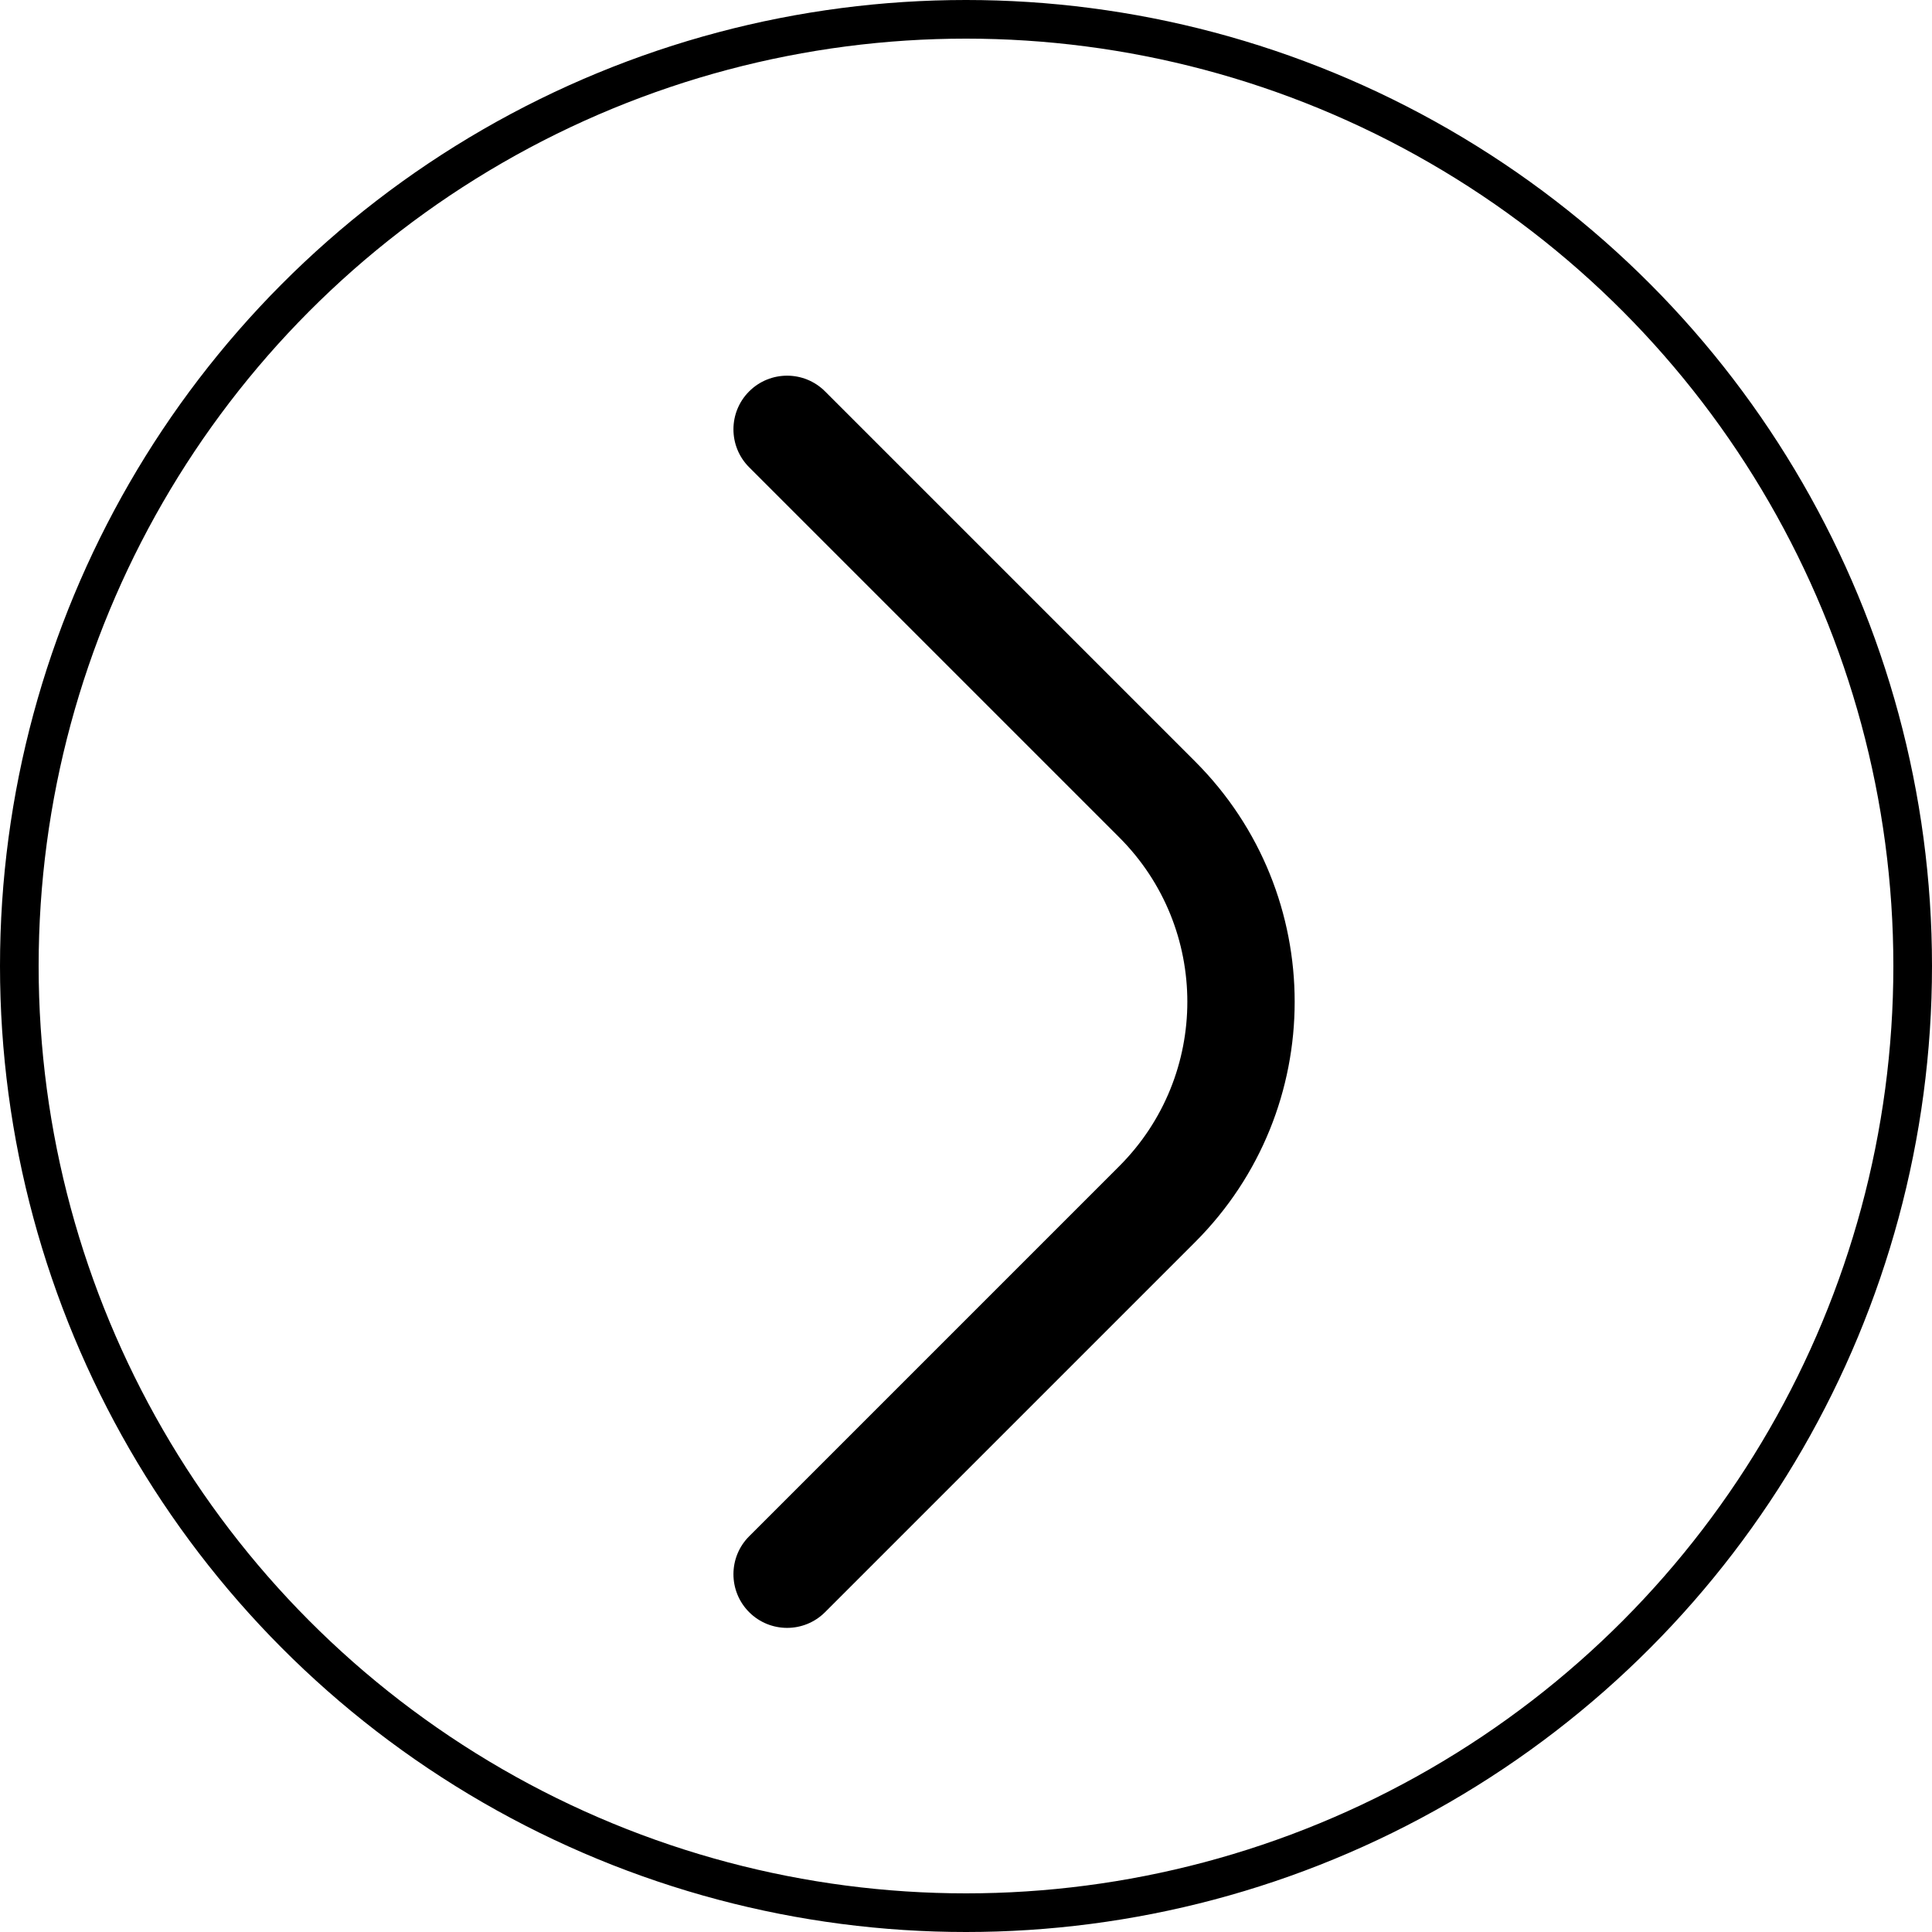
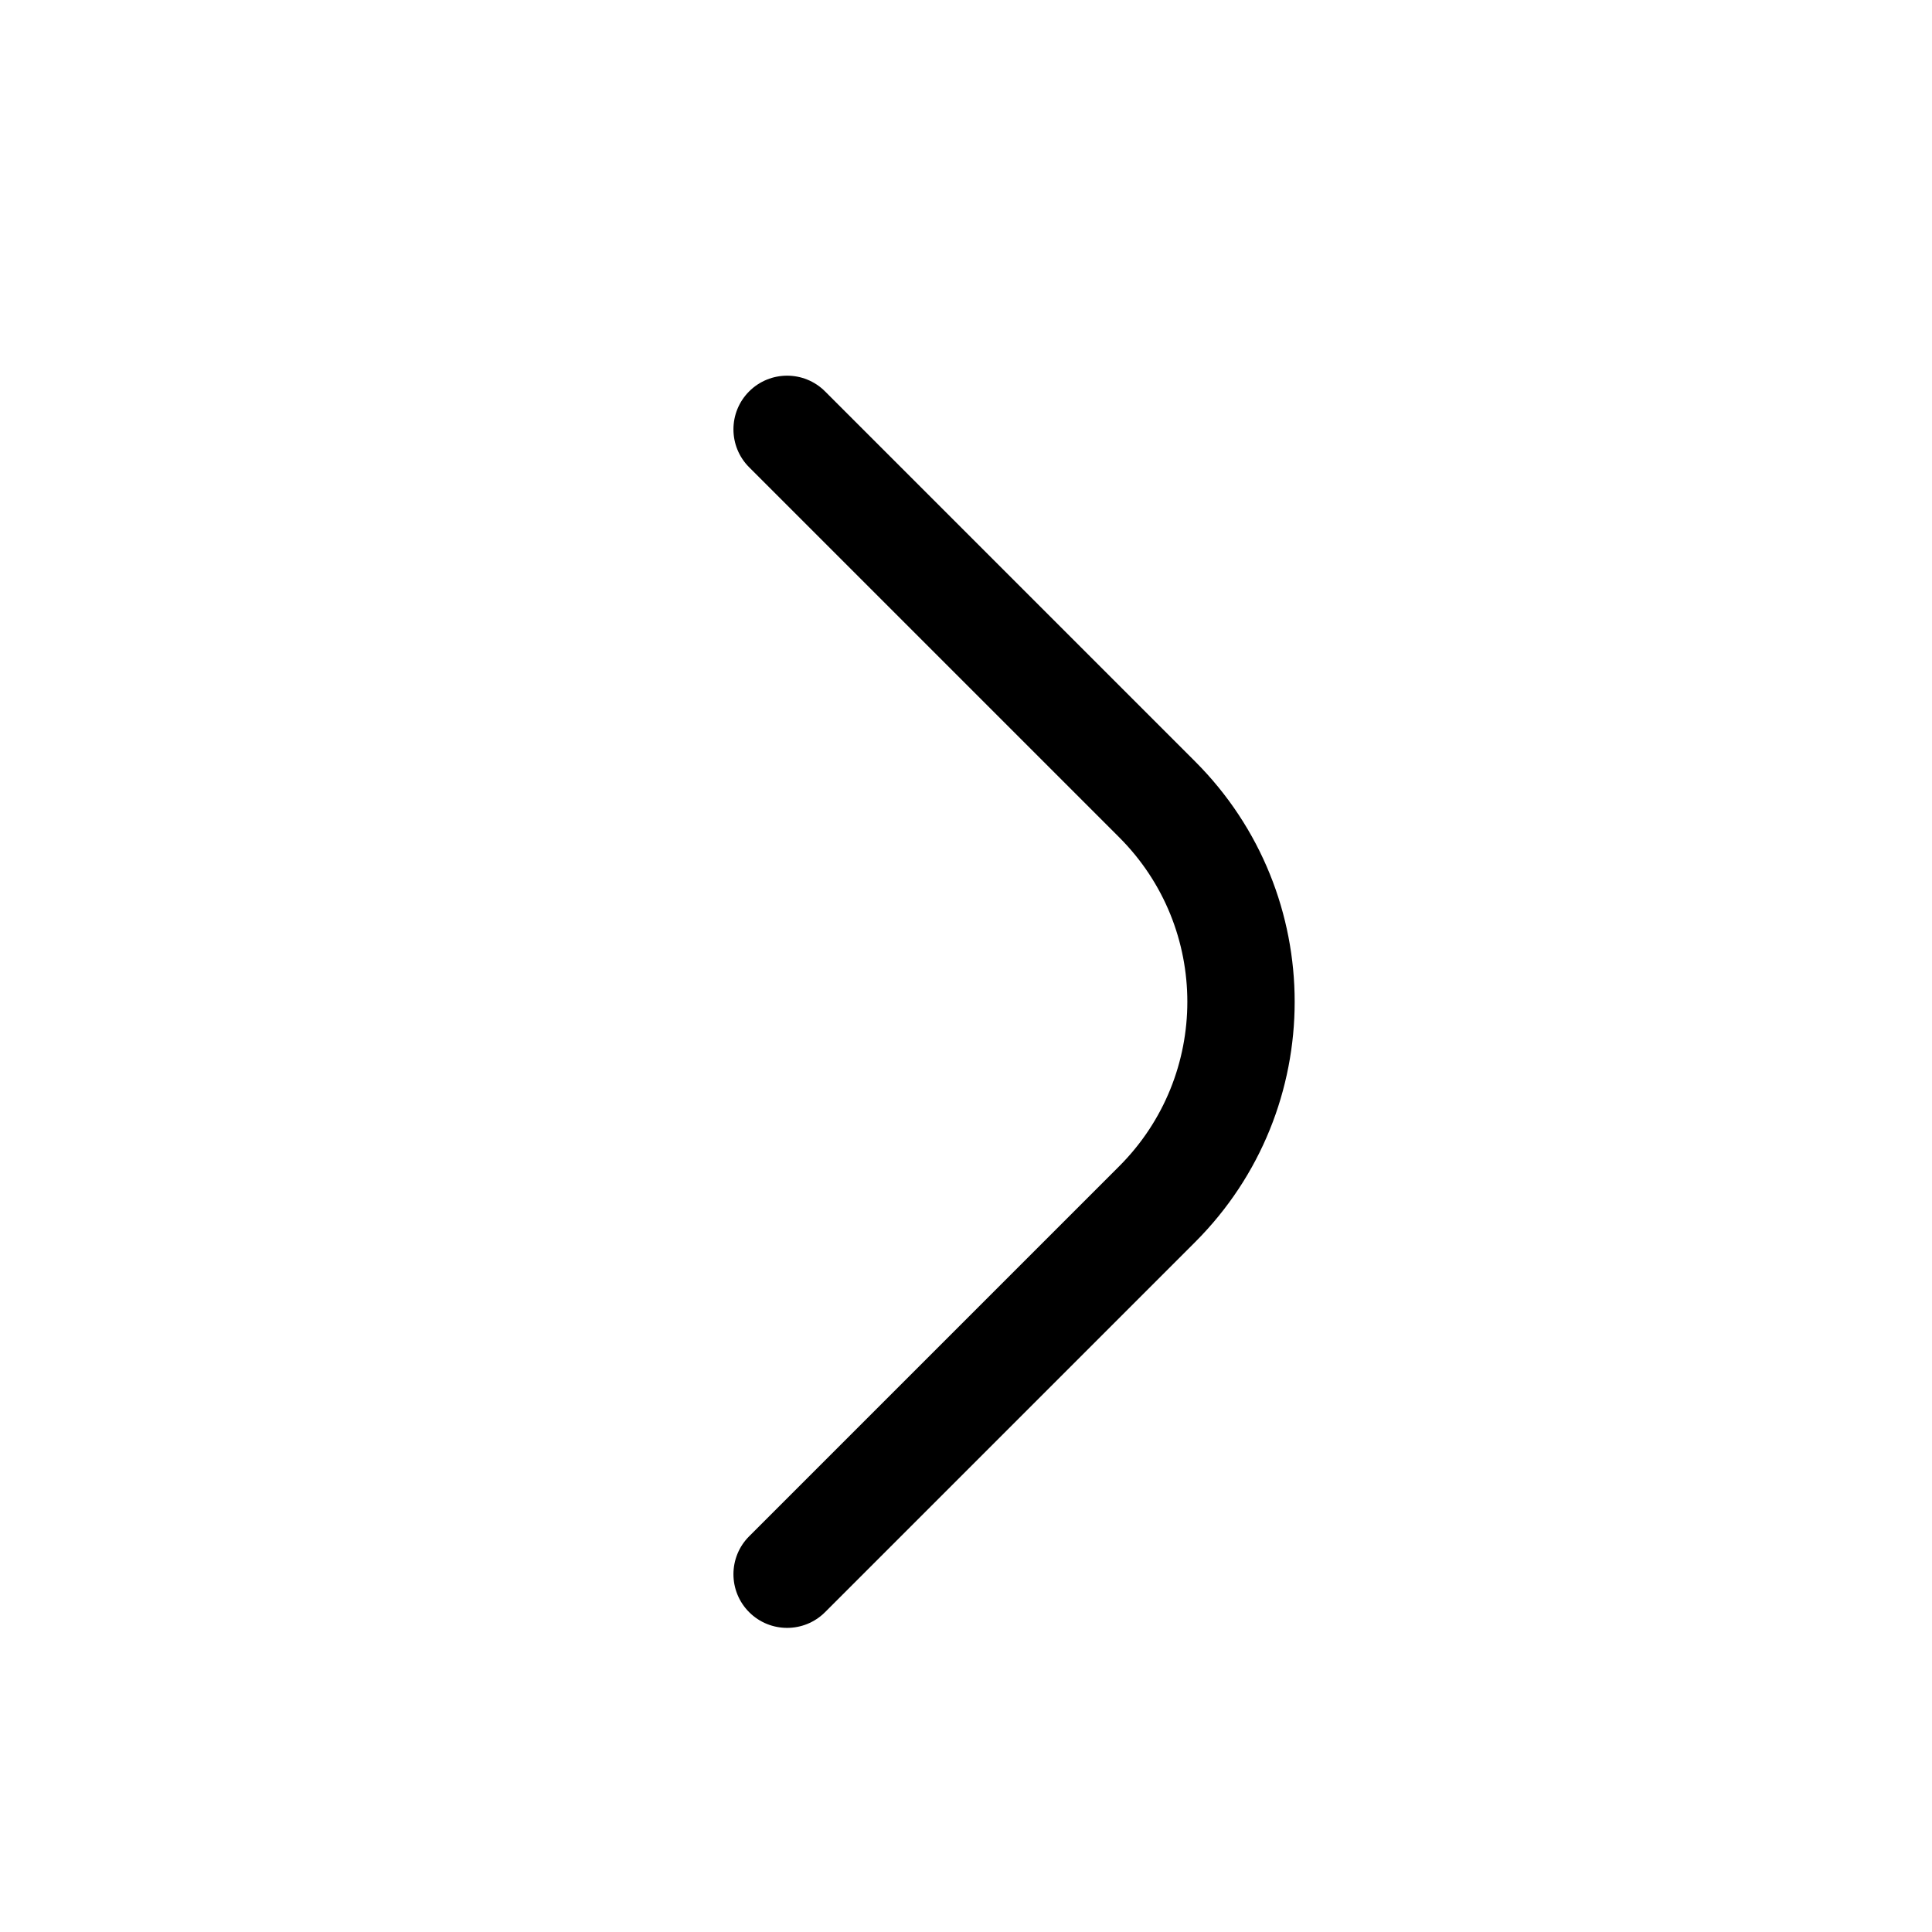
<svg xmlns="http://www.w3.org/2000/svg" width="50" height="50" viewBox="0 0 50 50" fill="none">
  <path d="M21.352 10.129C20.81 9.587 19.931 9.587 19.388 10.129C18.846 10.671 18.846 11.551 19.388 12.093L28.965 21.67C31.316 24.02 31.316 27.831 28.965 30.182L19.388 39.759C18.846 40.301 18.846 41.18 19.388 41.723C19.931 42.265 20.81 42.265 21.352 41.723L30.929 32.146C34.365 28.711 34.365 23.141 30.929 19.706L21.352 10.129Z" fill="black" />
-   <circle cx="25" cy="25" r="24.5" stroke="black" />
</svg>